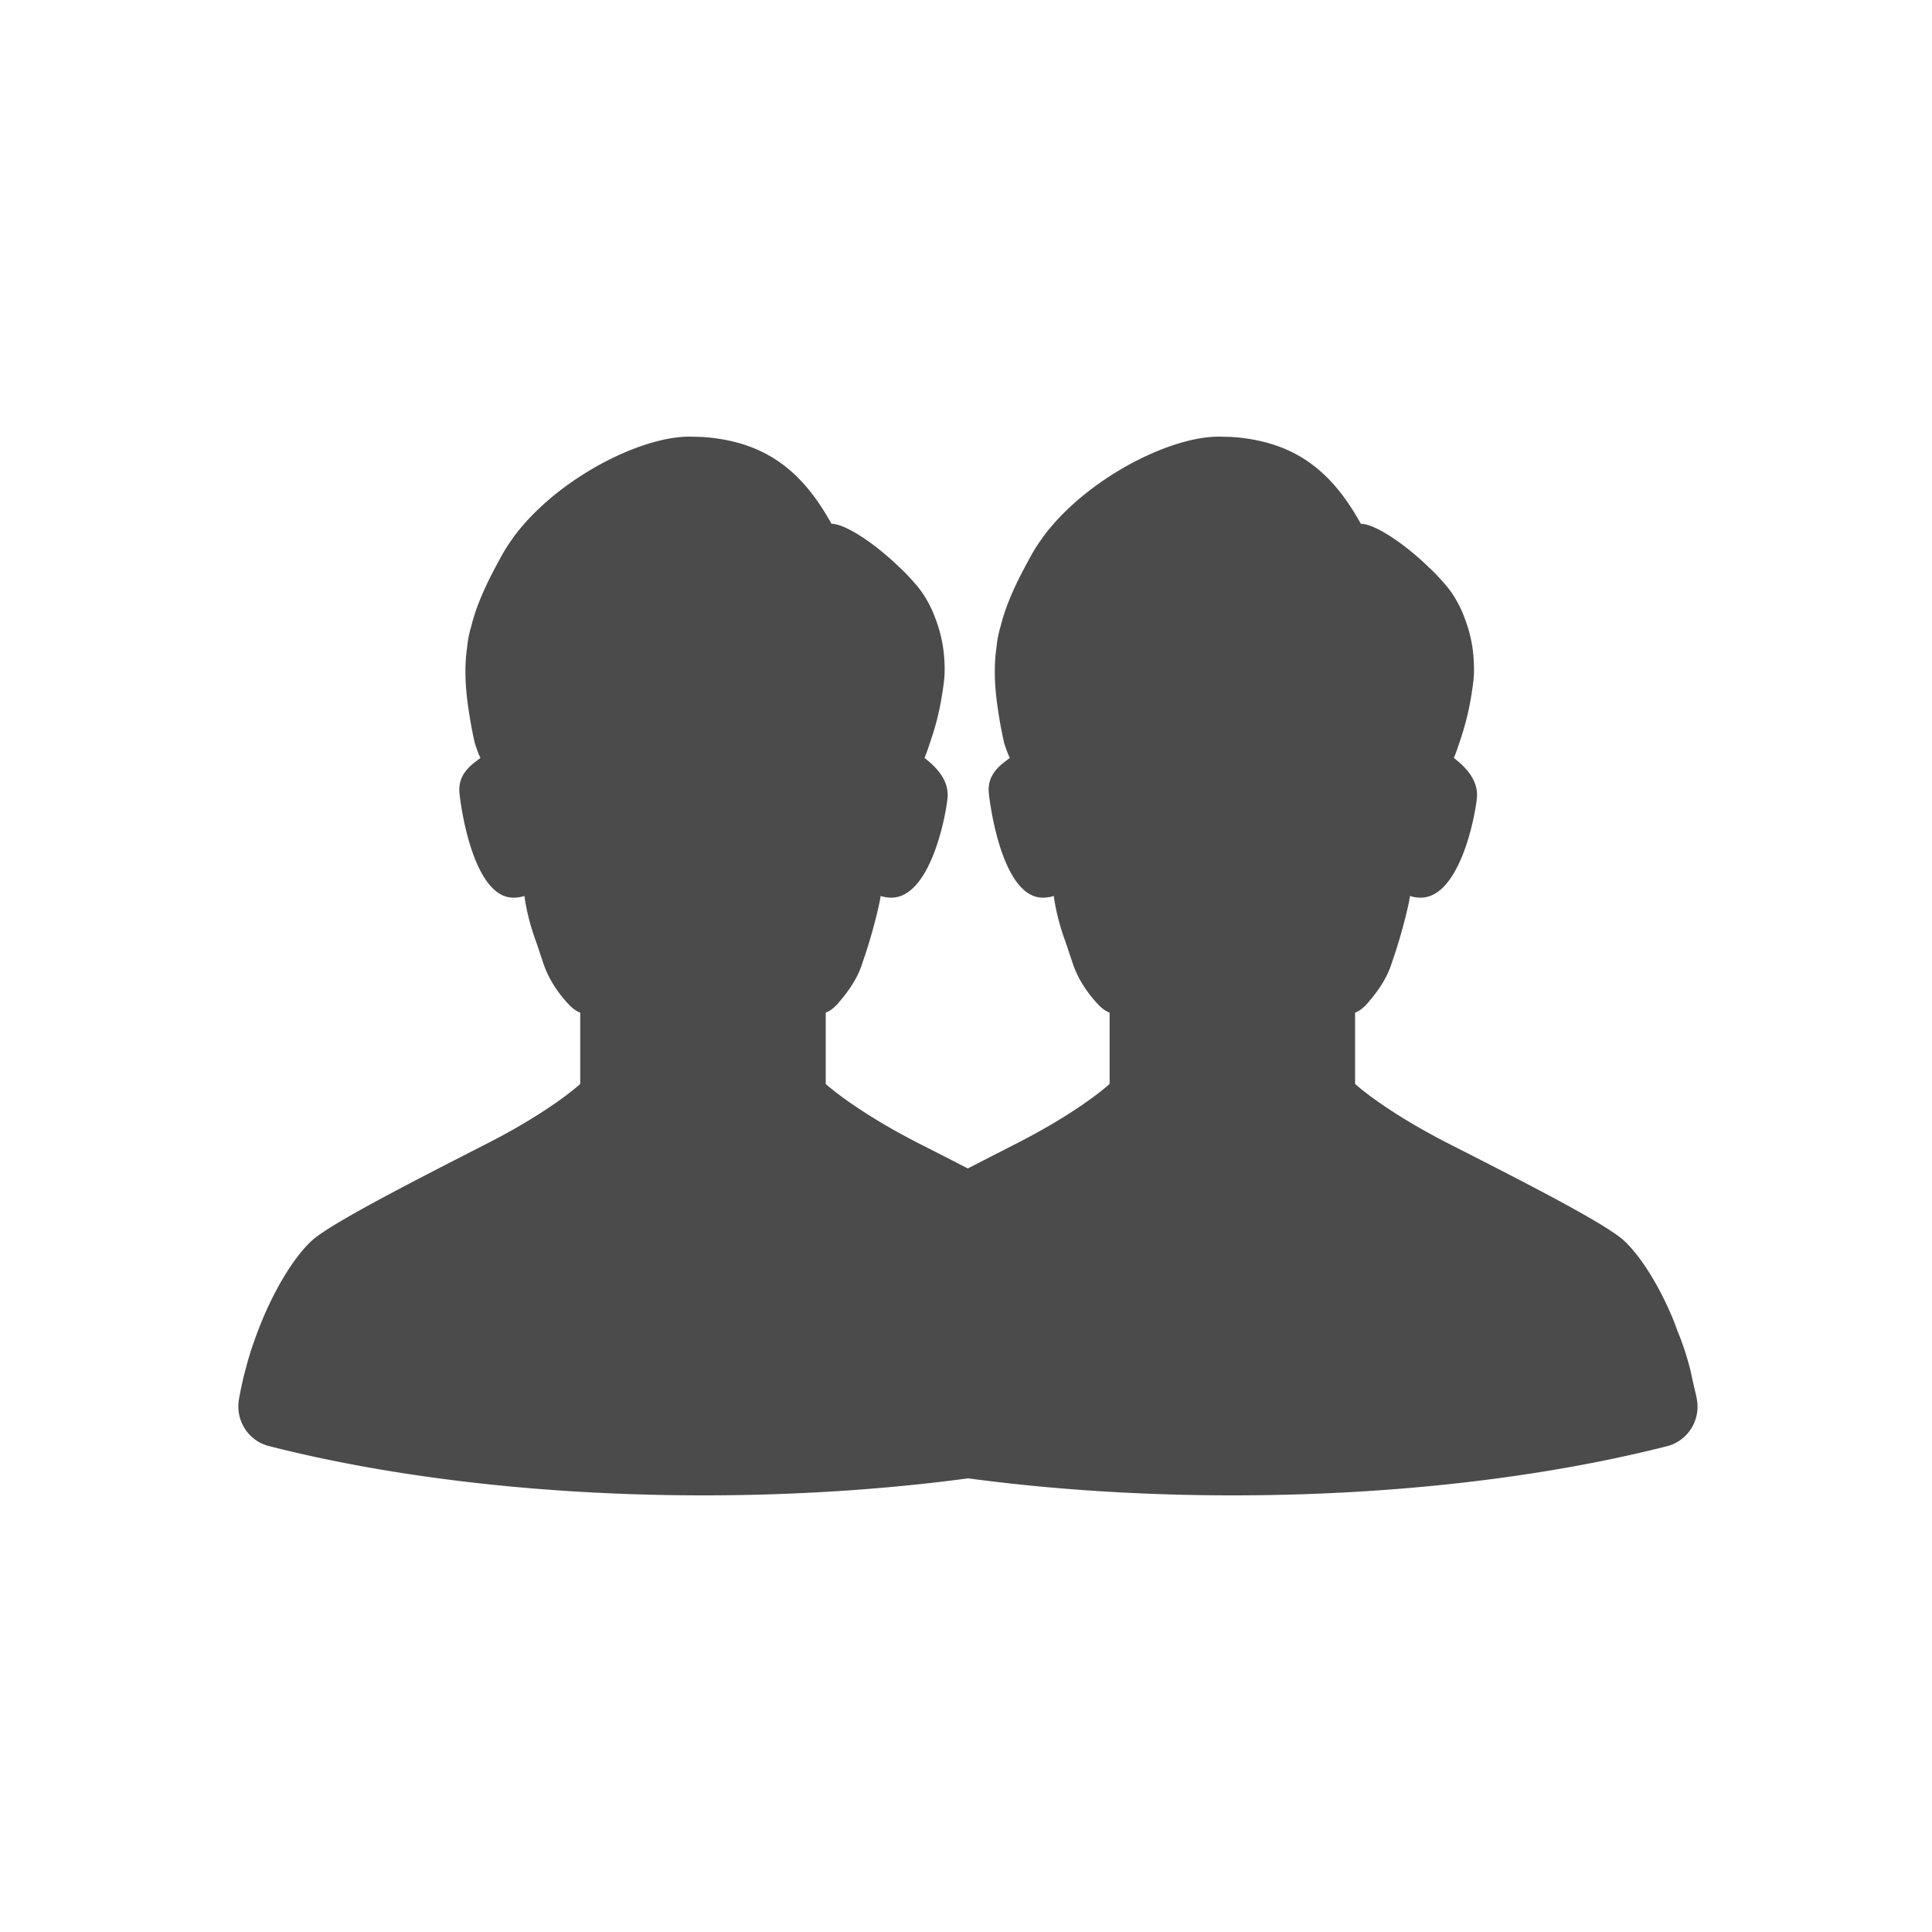
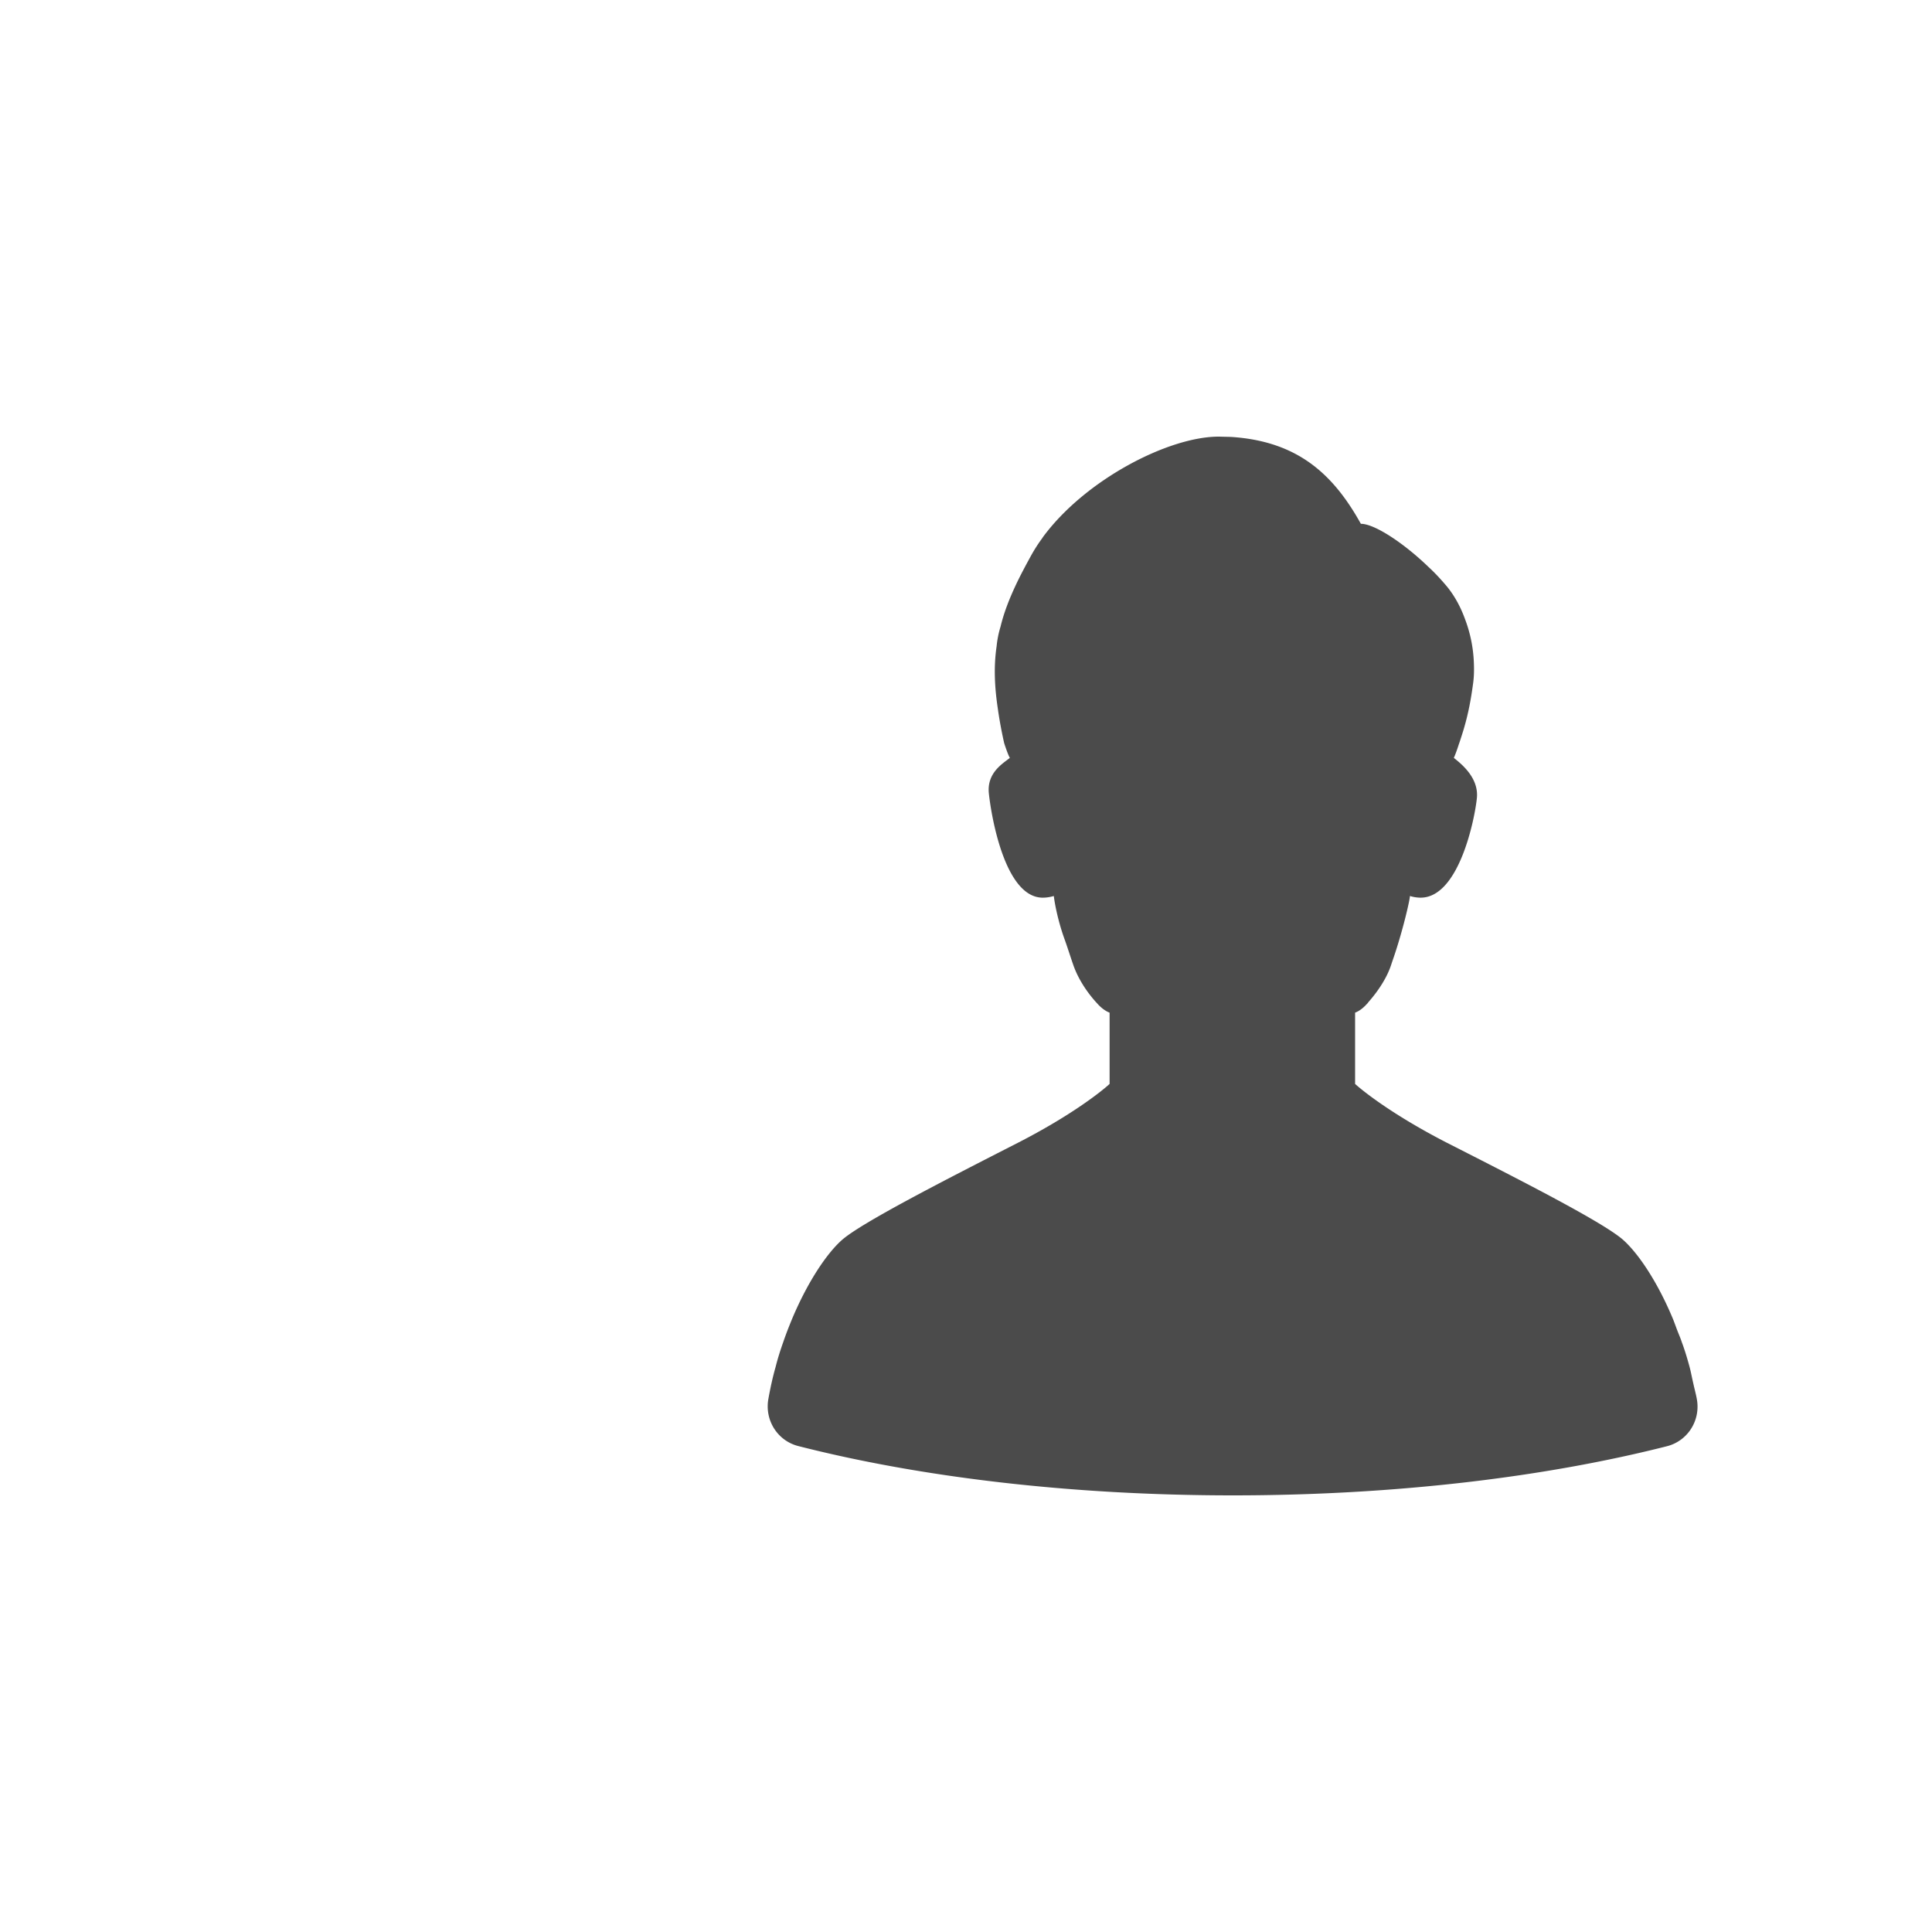
<svg xmlns="http://www.w3.org/2000/svg" width="500" height="500" fill="none">
-   <path fill="#4B4B4B" d="M69.59 374.238C100.969 382.246 139.887 387 182.058 387c42.127 0 80.999-4.754 112.339-12.716 5.396-1.369 8.734-6.68 7.75-12.162-.23-1.292-.569-2.503-.849-3.759q-.075-.344-.155-.688c-.298-1.298-.541-2.643-.88-3.901-.6-2.224-1.242-4.369-2.013-6.42-.333-1.037-.755-1.967-1.133-2.954q-.039-.1-.078-.2c-.426-1.104-.811-2.258-1.271-3.313-3.94-9.33-8.734-16.394-12.544-19.864-4.882-4.496-26.973-15.71-45.809-25.301-13.744-7.066-21.494-13.187-23.718-15.202v-18.447c1.027-.389 2.011-1.115 2.952-2.143.171-.169.345-.343.472-.558 2.611-2.95 4.752-6.29 5.822-9.415l.384-1.156c2.356-6.681 4.154-14.211 4.497-16.356.041-.215.041-.384.085-.556a9.6 9.6 0 0 0 2.739.427c9.934 0 14.002-20.336 14.558-25.686.6-5.393-4.198-9.074-5.952-10.49.385-.857.855-2.138 1.328-3.639.042-.086.085-.216.127-.341.6-1.842 1.455-4.325 2.226-7.791.471-2.059.899-4.496 1.286-7.367.255-1.754.298-3.637.213-5.477a35.5 35.5 0 0 0-2.354-11.476c-1.156-3.167-2.784-6.08-4.754-8.433l-.041-.044c-1.371-1.624-2.911-3.297-4.541-4.796-6.42-6.209-13.998-11.218-17.552-11.218-7.191-12.927-16.397-21.318-33.436-22.474-1.027-.044-2.053-.044-3.167-.084h-.215c-12.844 0-34.507 11.045-45.551 26.115v.043a41 41 0 0 0-2.954 4.58c-1.457 2.653-2.785 5.137-3.897 7.492-1.797 3.811-3.169 7.363-4.024 10.914a26 26 0 0 0-1.029 5.141c-.727 4.965-.6 10.231.387 16.567v.042c.384 2.614.899 5.439 1.584 8.477.042.043.042.087.042.129.514 1.501.941 2.782 1.413 3.64-1.714 1.415-5.951 3.767-5.437 9.12.554 5.392 4.024 27.055 13.956 27.055.895 0 1.833-.13 2.853-.425h.015c.174 1.714 1.072 6.592 2.912 11.556.515 1.456 1.112 3.298 1.757 5.225.127.384.255.729.384 1.114 1.07 3.083 3.081 6.42 5.609 9.287.257.3.556.603.813.9.94.986 1.927 1.711 2.954 2.101v18.448c-2.183 2.015-9.976 8.18-23.675 15.202-18.837 9.63-40.843 20.85-45.724 25.301-3.81 3.426-8.607 10.533-12.587 19.863-.857 2.059-1.714 4.2-2.483 6.468-.728 2.051-1.414 4.196-1.97 6.42-.77 2.696-1.369 5.479-1.883 8.348-.941 5.482 2.4 10.746 7.75 12.115" />
  <path fill="#4B4B4B" d="M206.59 374.238C237.969 382.246 276.887 387 319.058 387c42.127 0 80.999-4.754 112.339-12.716 5.396-1.369 8.734-6.68 7.75-12.162-.23-1.292-.569-2.503-.849-3.759q-.075-.344-.155-.688c-.298-1.298-.541-2.643-.88-3.901-.6-2.224-1.242-4.369-2.013-6.42-.333-1.037-.755-1.967-1.133-2.954q-.039-.1-.078-.2c-.426-1.104-.811-2.258-1.271-3.313-3.94-9.33-8.734-16.394-12.544-19.864-4.882-4.496-26.973-15.71-45.809-25.301-13.744-7.066-21.494-13.187-23.718-15.202v-18.447c1.027-.389 2.011-1.115 2.952-2.143.171-.169.345-.343.472-.558 2.611-2.95 4.752-6.29 5.822-9.415l.384-1.156c2.356-6.681 4.154-14.211 4.497-16.356.041-.215.041-.384.085-.556a9.6 9.6 0 0 0 2.739.427c9.934 0 14.002-20.336 14.558-25.686.6-5.393-4.198-9.074-5.952-10.49.385-.857.855-2.138 1.328-3.639.042-.086.085-.216.127-.341.6-1.842 1.455-4.325 2.226-7.791.471-2.059.899-4.496 1.286-7.367.255-1.754.298-3.637.213-5.477a35.5 35.5 0 0 0-2.354-11.476c-1.156-3.167-2.784-6.08-4.754-8.433l-.041-.044c-1.371-1.624-2.911-3.297-4.541-4.796-6.42-6.209-13.998-11.218-17.552-11.218-7.191-12.927-16.397-21.318-33.436-22.474-1.027-.044-2.053-.044-3.167-.084h-.215c-12.844 0-34.507 11.045-45.551 26.115v.043a41 41 0 0 0-2.954 4.58c-1.457 2.653-2.785 5.137-3.897 7.492-1.797 3.811-3.169 7.363-4.024 10.914a26 26 0 0 0-1.029 5.141c-.727 4.965-.6 10.231.387 16.567v.042c.384 2.614.899 5.439 1.584 8.477.042.043.042.087.042.129.514 1.501.941 2.782 1.413 3.64-1.714 1.415-5.951 3.767-5.437 9.12.554 5.392 4.024 27.055 13.956 27.055.895 0 1.833-.13 2.853-.425h.015c.174 1.714 1.072 6.592 2.912 11.556.515 1.456 1.112 3.298 1.757 5.225.127.384.255.729.384 1.114 1.07 3.083 3.081 6.42 5.609 9.287.257.3.556.603.813.9.94.986 1.927 1.711 2.954 2.101v18.448c-2.183 2.015-9.976 8.18-23.675 15.202-18.837 9.63-40.843 20.85-45.724 25.301-3.809 3.426-8.607 10.533-12.587 19.863-.857 2.059-1.714 4.2-2.483 6.468-.728 2.051-1.414 4.196-1.97 6.42-.771 2.696-1.369 5.479-1.883 8.348-.941 5.482 2.399 10.746 7.751 12.115" />
</svg>